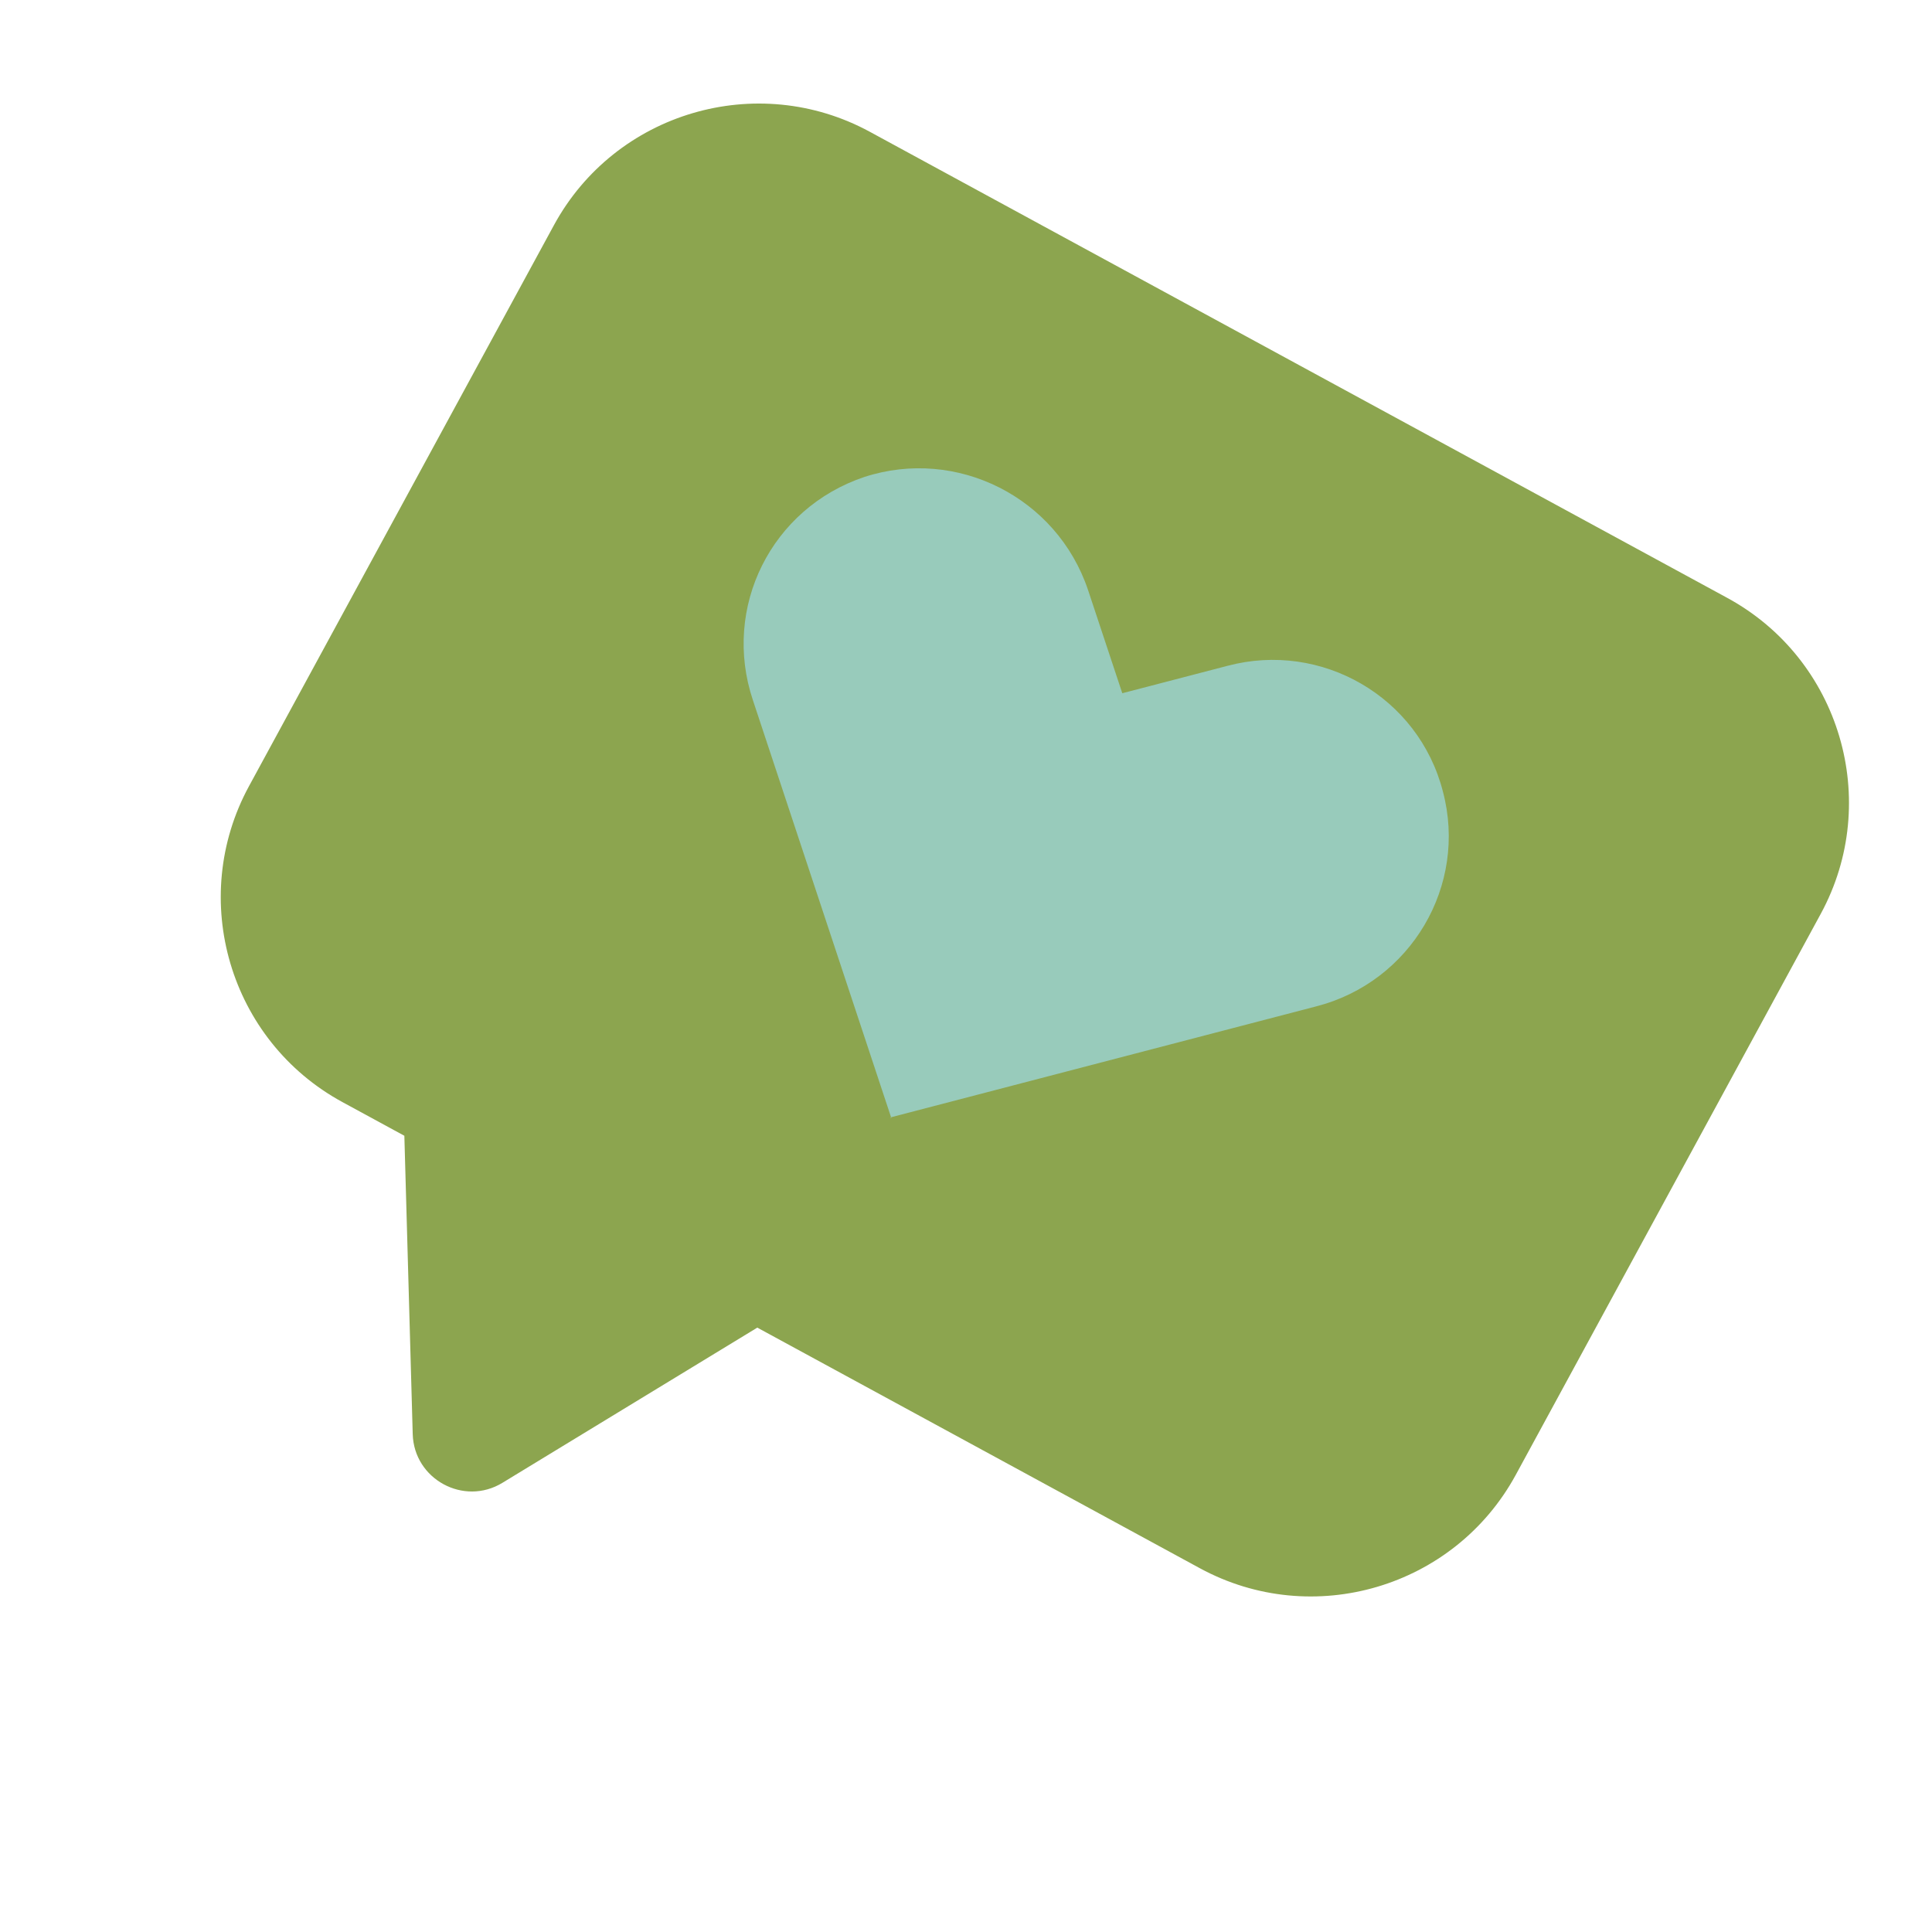
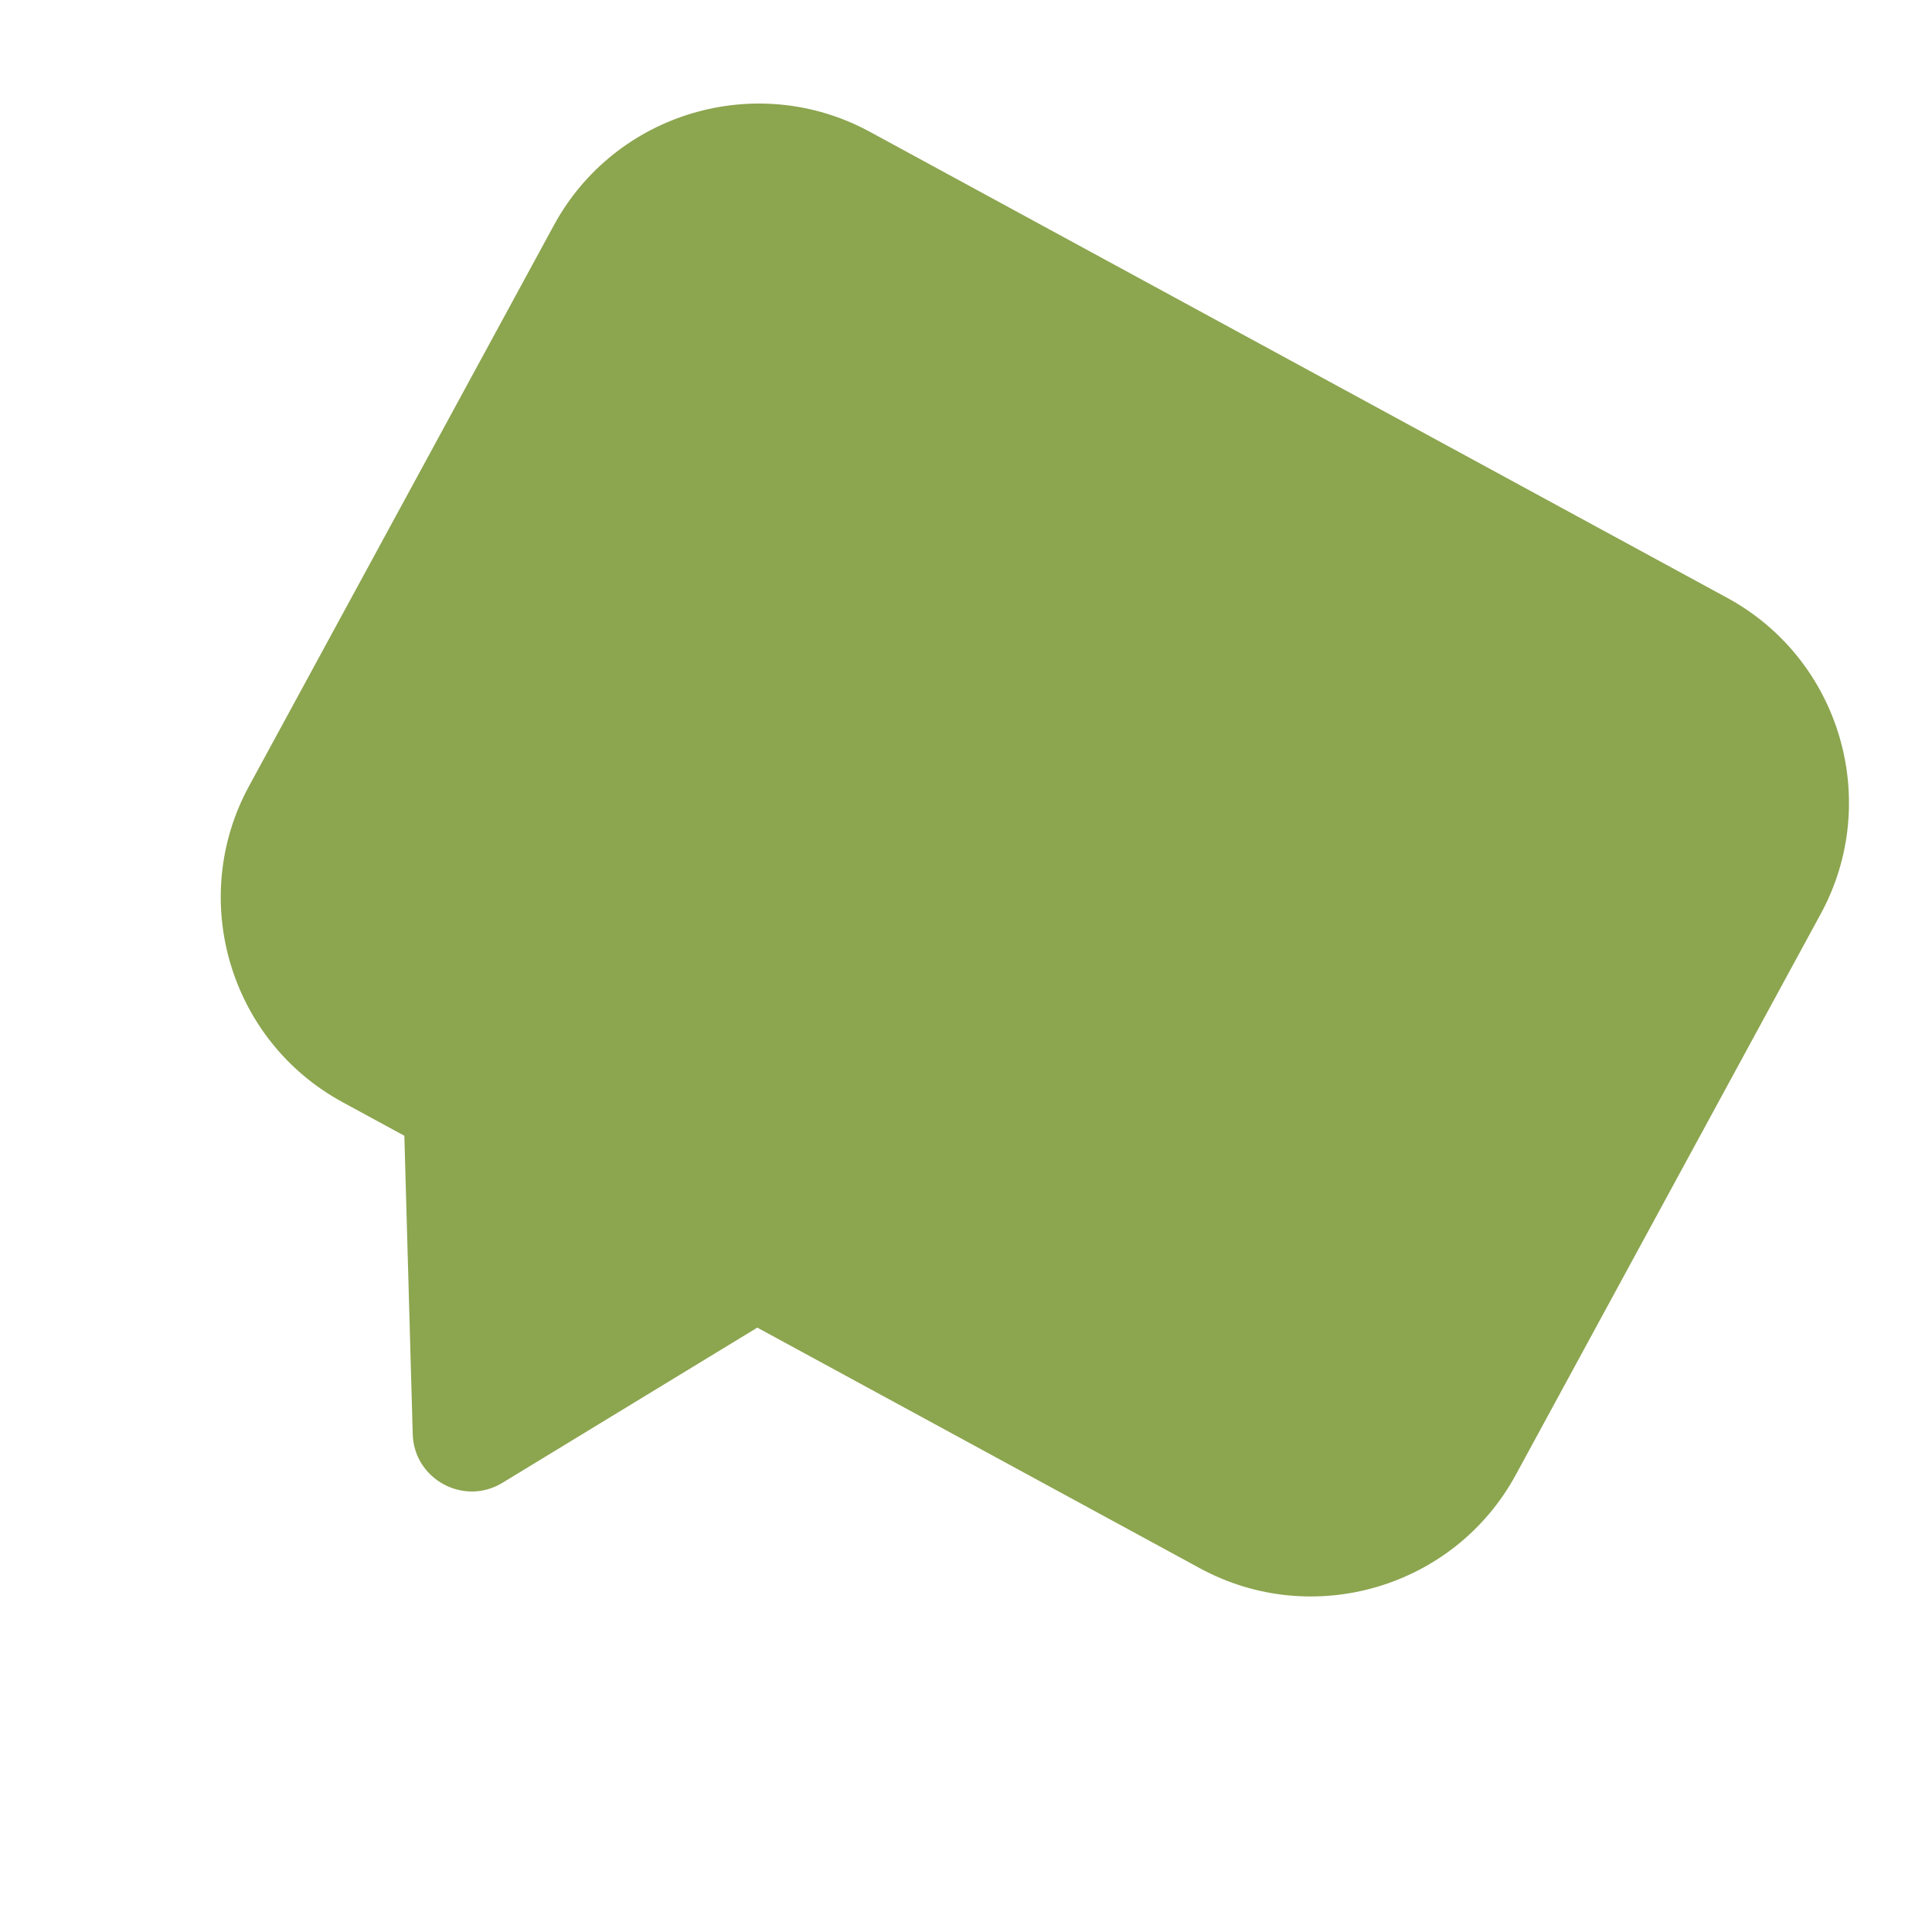
<svg xmlns="http://www.w3.org/2000/svg" width="85" height="85" viewBox="0 0 85 85" fill="none">
  <path d="M38.271 5.799L75.995 26.306C80.96 29.005 82.804 35.241 80.105 40.206L66.689 64.885C63.99 69.85 57.754 71.694 52.788 68.995L33.318 58.41L22.101 65.24C20.405 66.272 18.214 65.082 18.158 63.096L17.79 49.969L15.065 48.487C10.1 45.788 8.256 39.552 10.955 34.587L24.37 9.908C27.069 4.943 33.306 3.1 38.271 5.799Z" fill="#8CA54F" />
-   <path d="M39.166 49.164L57.902 44.278C62.079 43.206 64.58 38.953 63.482 34.825C62.411 30.648 58.132 28.196 54.003 29.294L49.376 30.499L47.87 25.96C46.498 21.872 42.087 19.663 38.025 20.986C33.937 22.358 31.754 26.721 33.126 30.809L39.215 49.19L39.166 49.164Z" fill="#98CBBB" />
</svg>